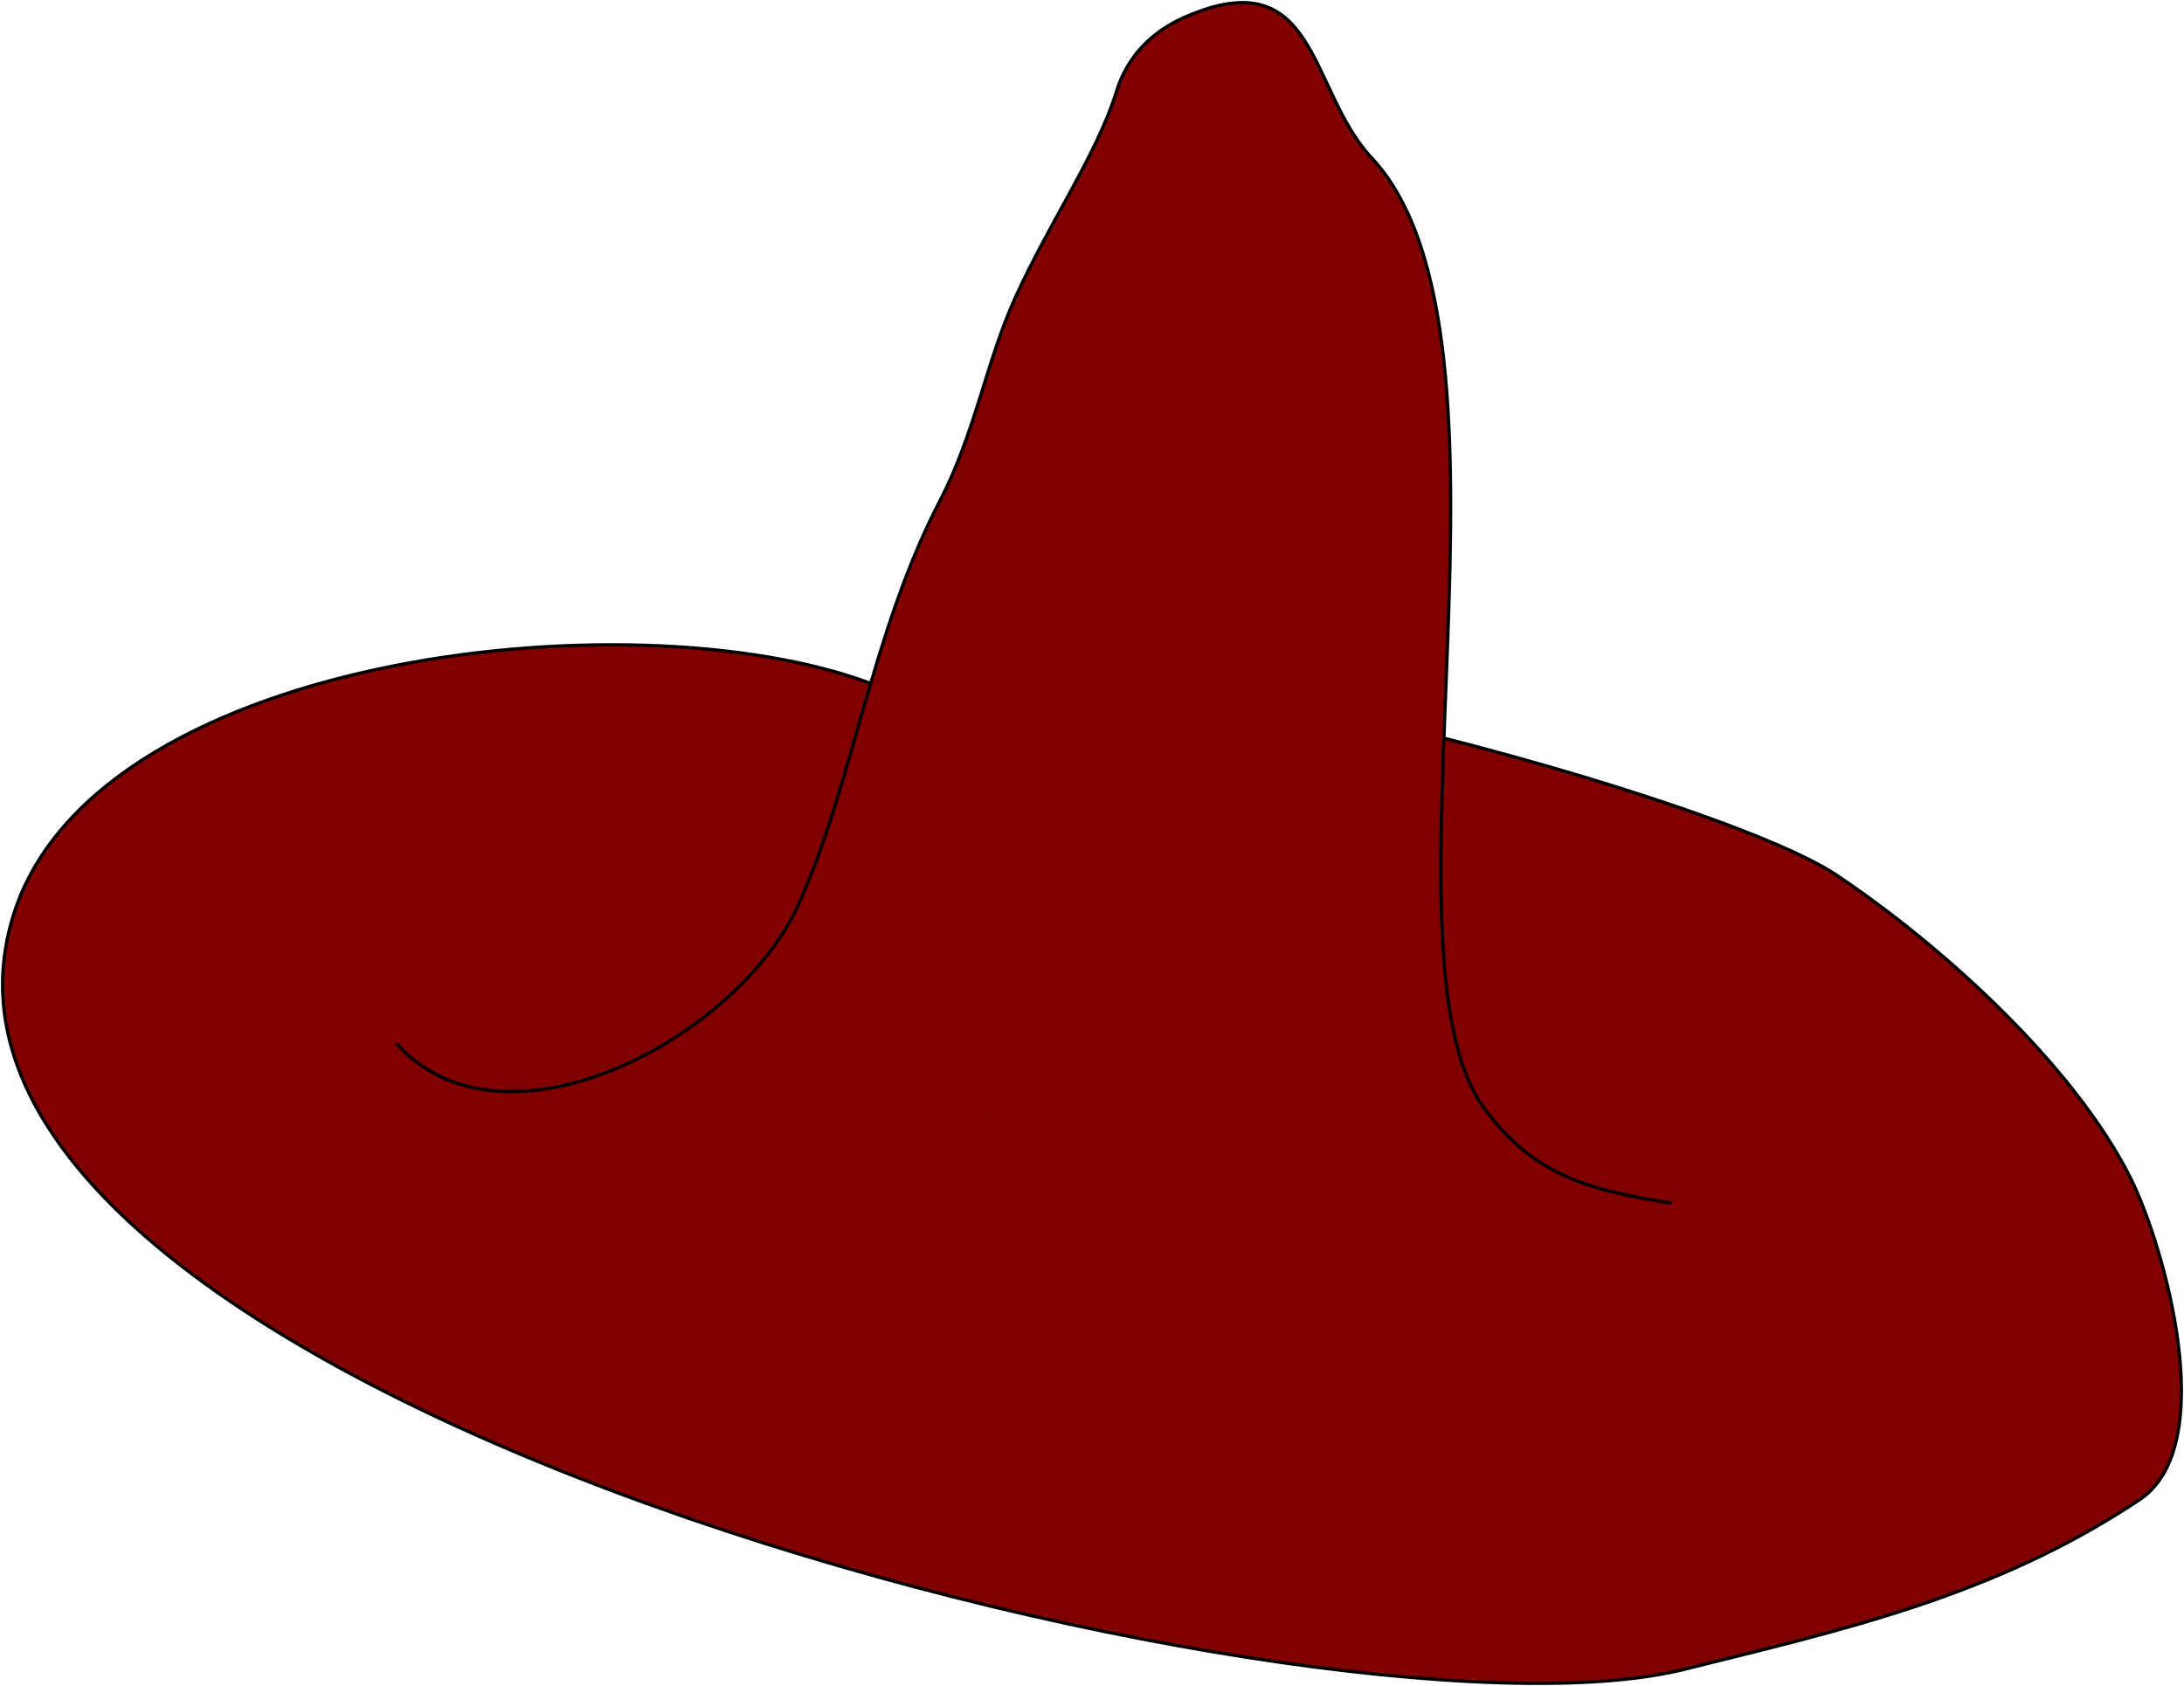
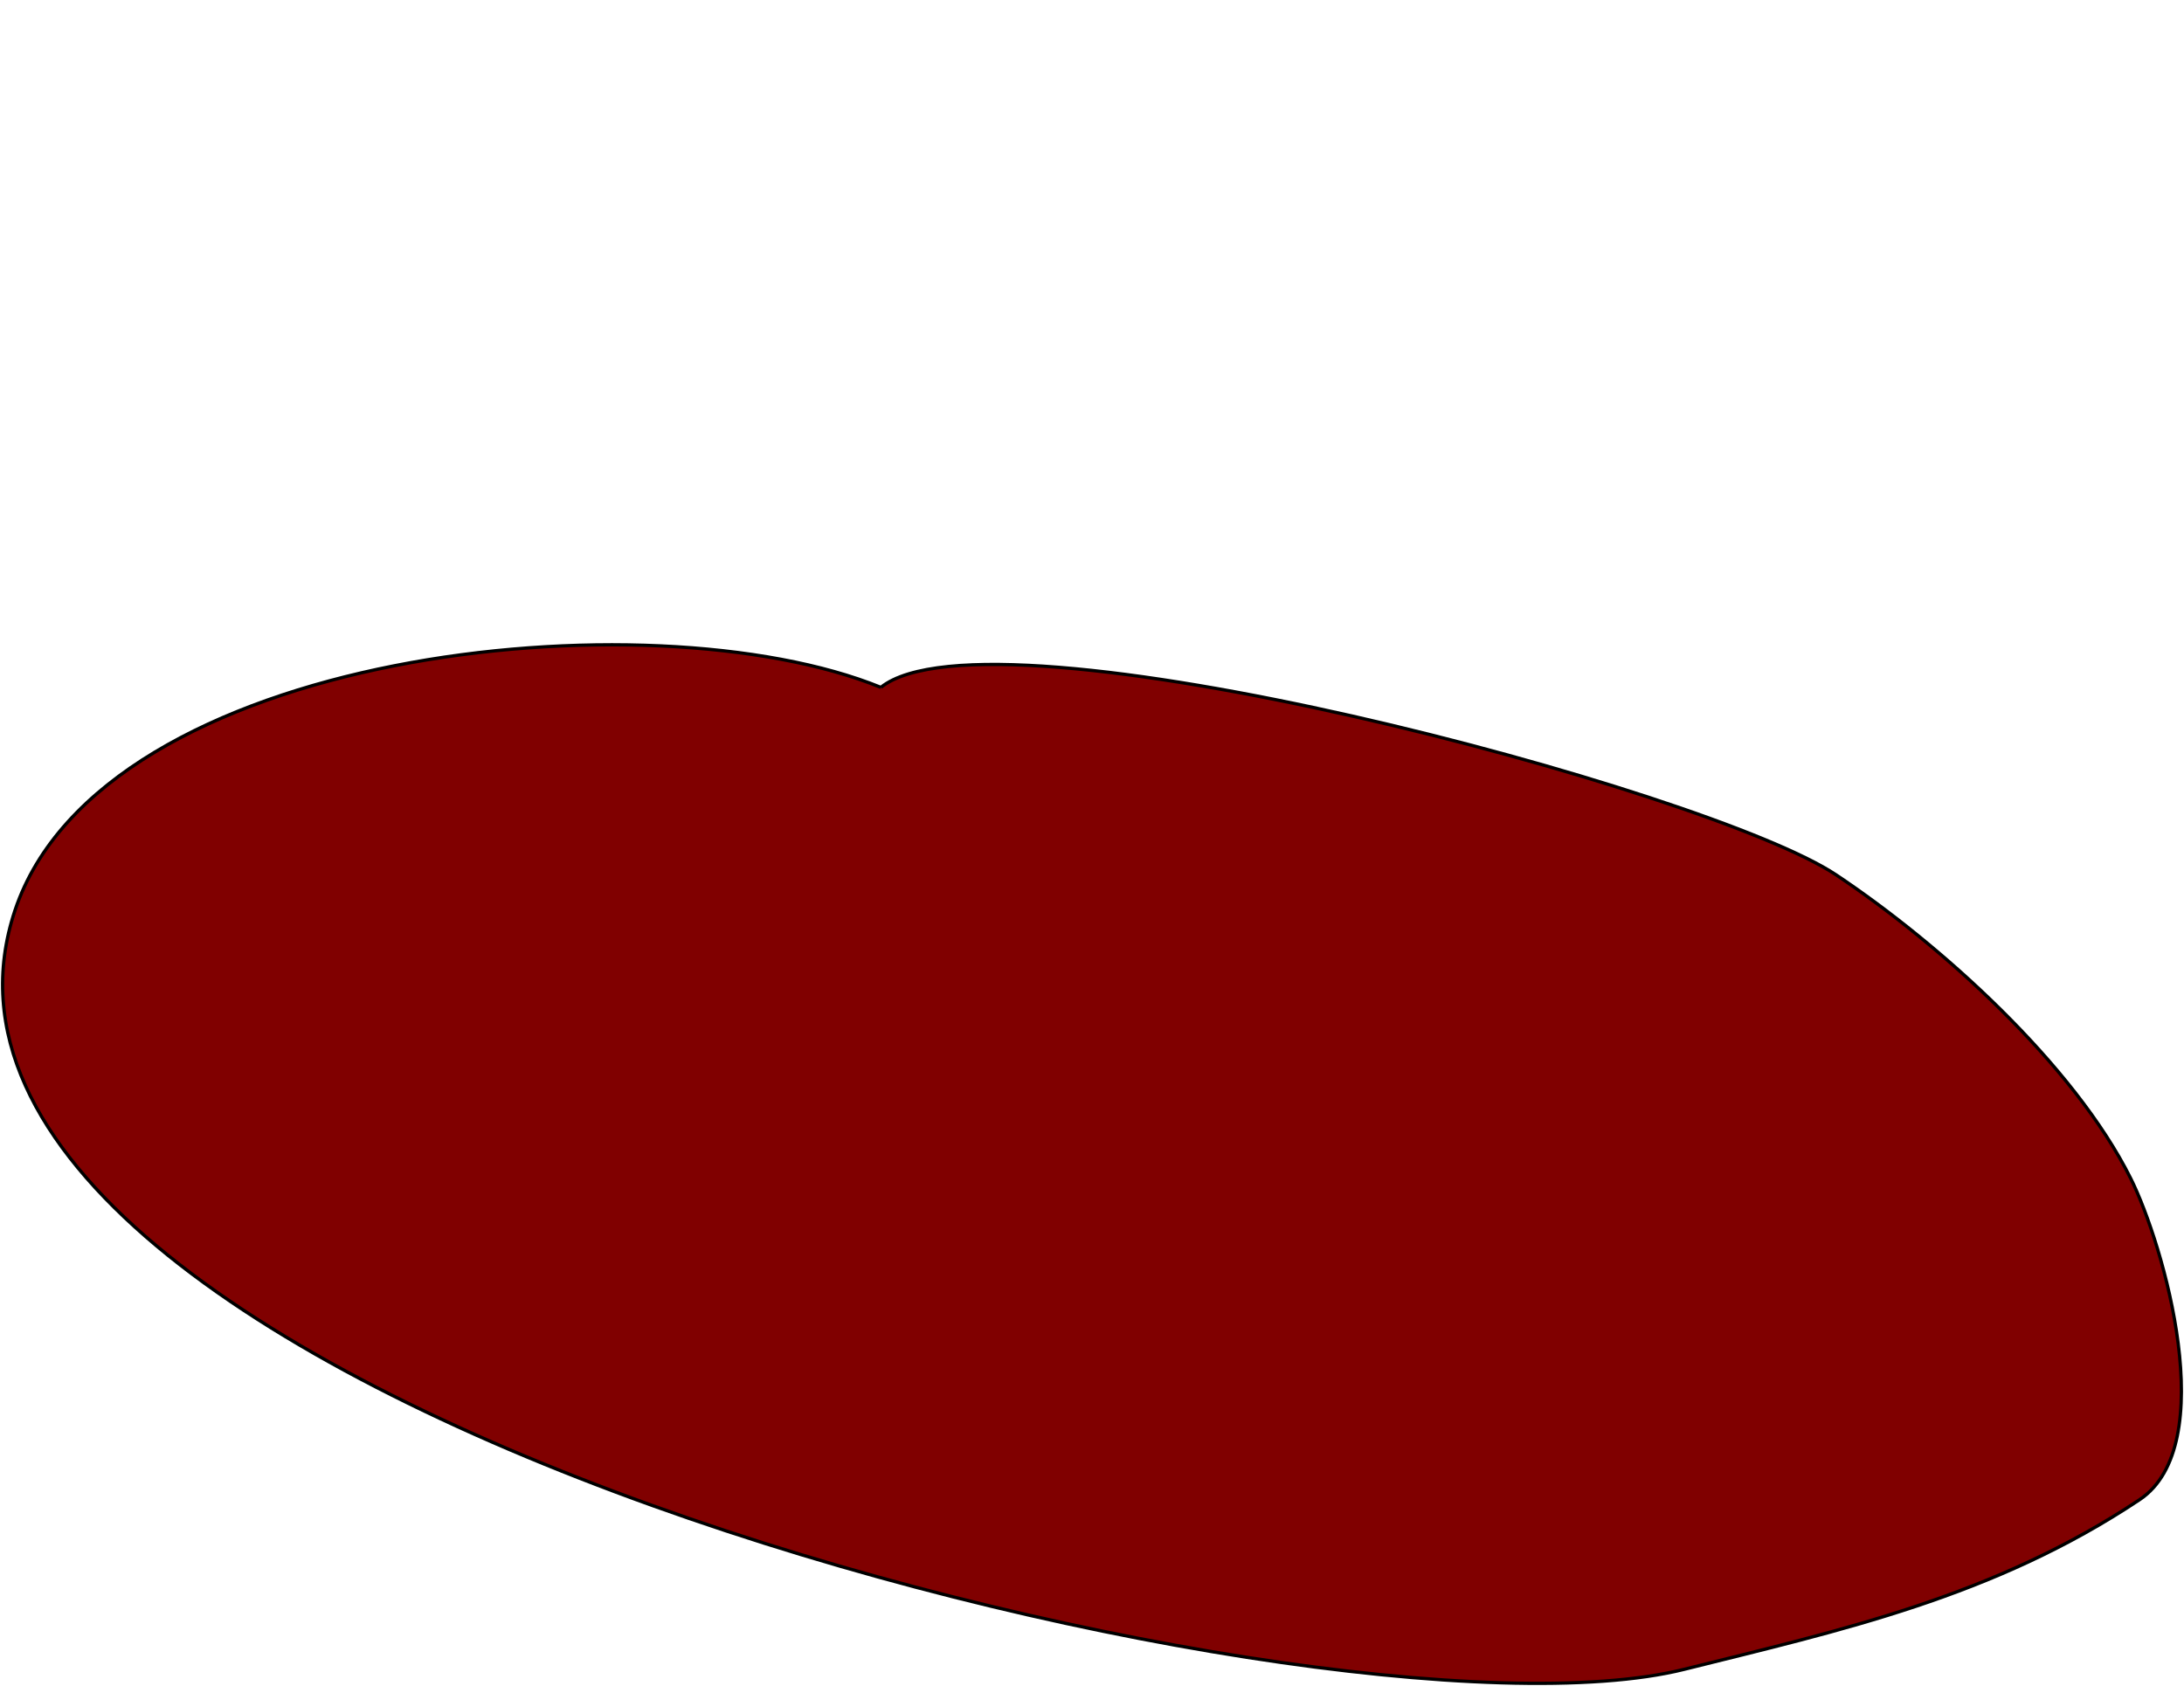
<svg xmlns="http://www.w3.org/2000/svg" xmlns:ns1="http://sodipodi.sourceforge.net/DTD/sodipodi-0.dtd" xmlns:ns2="http://www.inkscape.org/namespaces/inkscape" id="svg2" ns1:docname="New document 1" viewBox="0 0 666.46 514.5" version="1.1" ns2:version="0.48.1 ">
  <ns1:namedview id="base" bordercolor="#666666" ns2:pageshadow="2" ns2:window-y="-8" fit-margin-left="0.3" pagecolor="#ffffff" ns2:window-height="706" ns2:window-maximized="1" ns2:zoom="0.36708984" ns2:window-x="-8" showgrid="false" borderopacity="1.0" ns2:current-layer="layer1" ns2:cx="799.60968" ns2:cy="315.02344" fit-margin-top="0.3" fit-margin-right="0.3" fit-margin-bottom="0.3" ns2:window-width="1366" ns2:pageopacity="0.0" ns2:document-units="px" />
  <g id="layer1" ns2:label="Layer 1" ns2:groupmode="layer" transform="translate(-30.854 -191.54)">
    <g id="g3089">
-       <path id="path3025" d="m299.65 401.3c-70.25-28.65-237.67-11.61-264.24 68.1-49.142 147.44 397.75 259.47 509.42 231.55 47.649-11.912 94.383-22.06 138.93-51.758 24.899-16.6 7.431-77.758-2.724-98.069-17.358-34.715-58.119-71.435-89.896-92.62-38.793-25.862-257.67-84.26-291.48-57.207z" style="stroke:#000000;stroke-width:1px;fill:#800000" ns2:connector-curvature="0" />
-       <path id="path3027" d="m151.79 509.93c32.647 36.444 104.19-1.292 122.75-42.419 16.751-37.122 22.101-82.679 43.119-123.11 10.765-20.708 14.067-42.196 22.903-61.779 10.406-23.062 25.03-43.893 30.966-63.114 3.306-10.706 10.739-18.339 21.072-22.818 40.474-17.548 37.403 22.284 56.832 43.051 51.046 54.561-0.599 241.86 34.187 289.79 15.48 21.331 33.483 25.384 57.294 29.169" style="stroke:#000000;stroke-width:1px;fill:#800000" ns2:connector-curvature="0" />
+       <path id="path3025" d="m299.65 401.3c-70.25-28.65-237.67-11.61-264.24 68.1-49.142 147.44 397.75 259.47 509.42 231.55 47.649-11.912 94.383-22.06 138.93-51.758 24.899-16.6 7.431-77.758-2.724-98.069-17.358-34.715-58.119-71.435-89.896-92.62-38.793-25.862-257.67-84.26-291.48-57.207" style="stroke:#000000;stroke-width:1px;fill:#800000" ns2:connector-curvature="0" />
    </g>
  </g>
</svg>